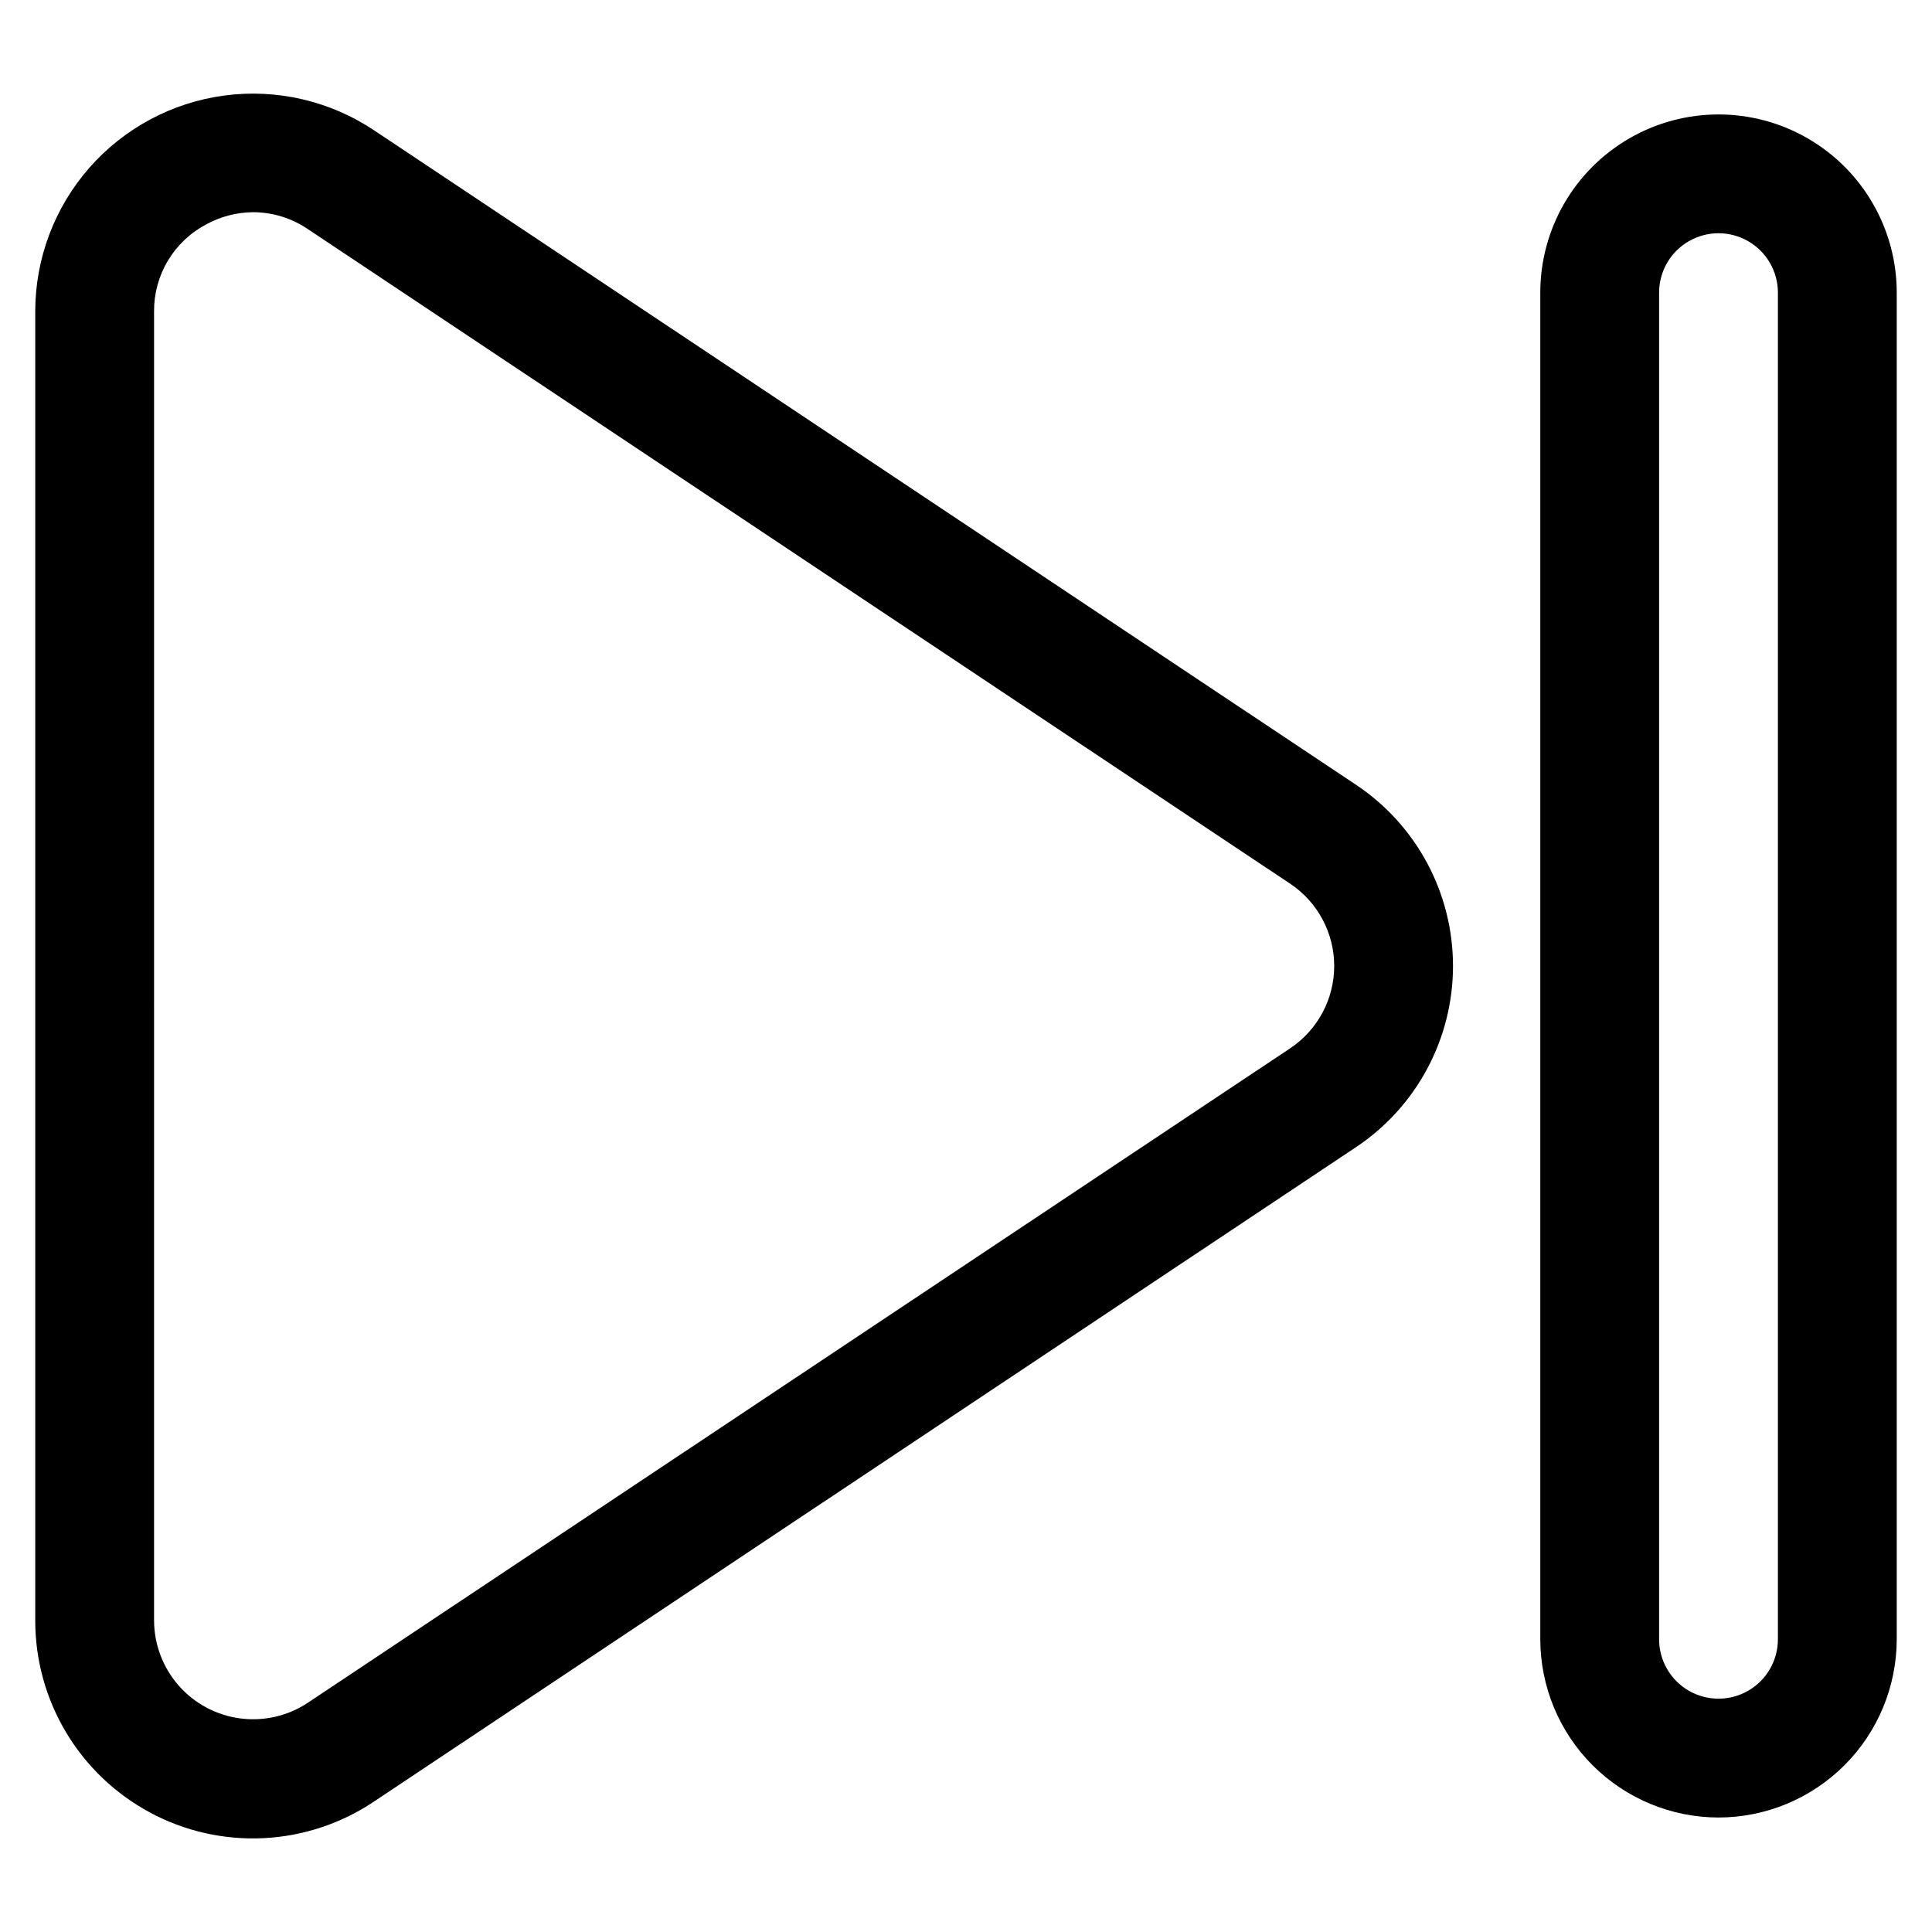
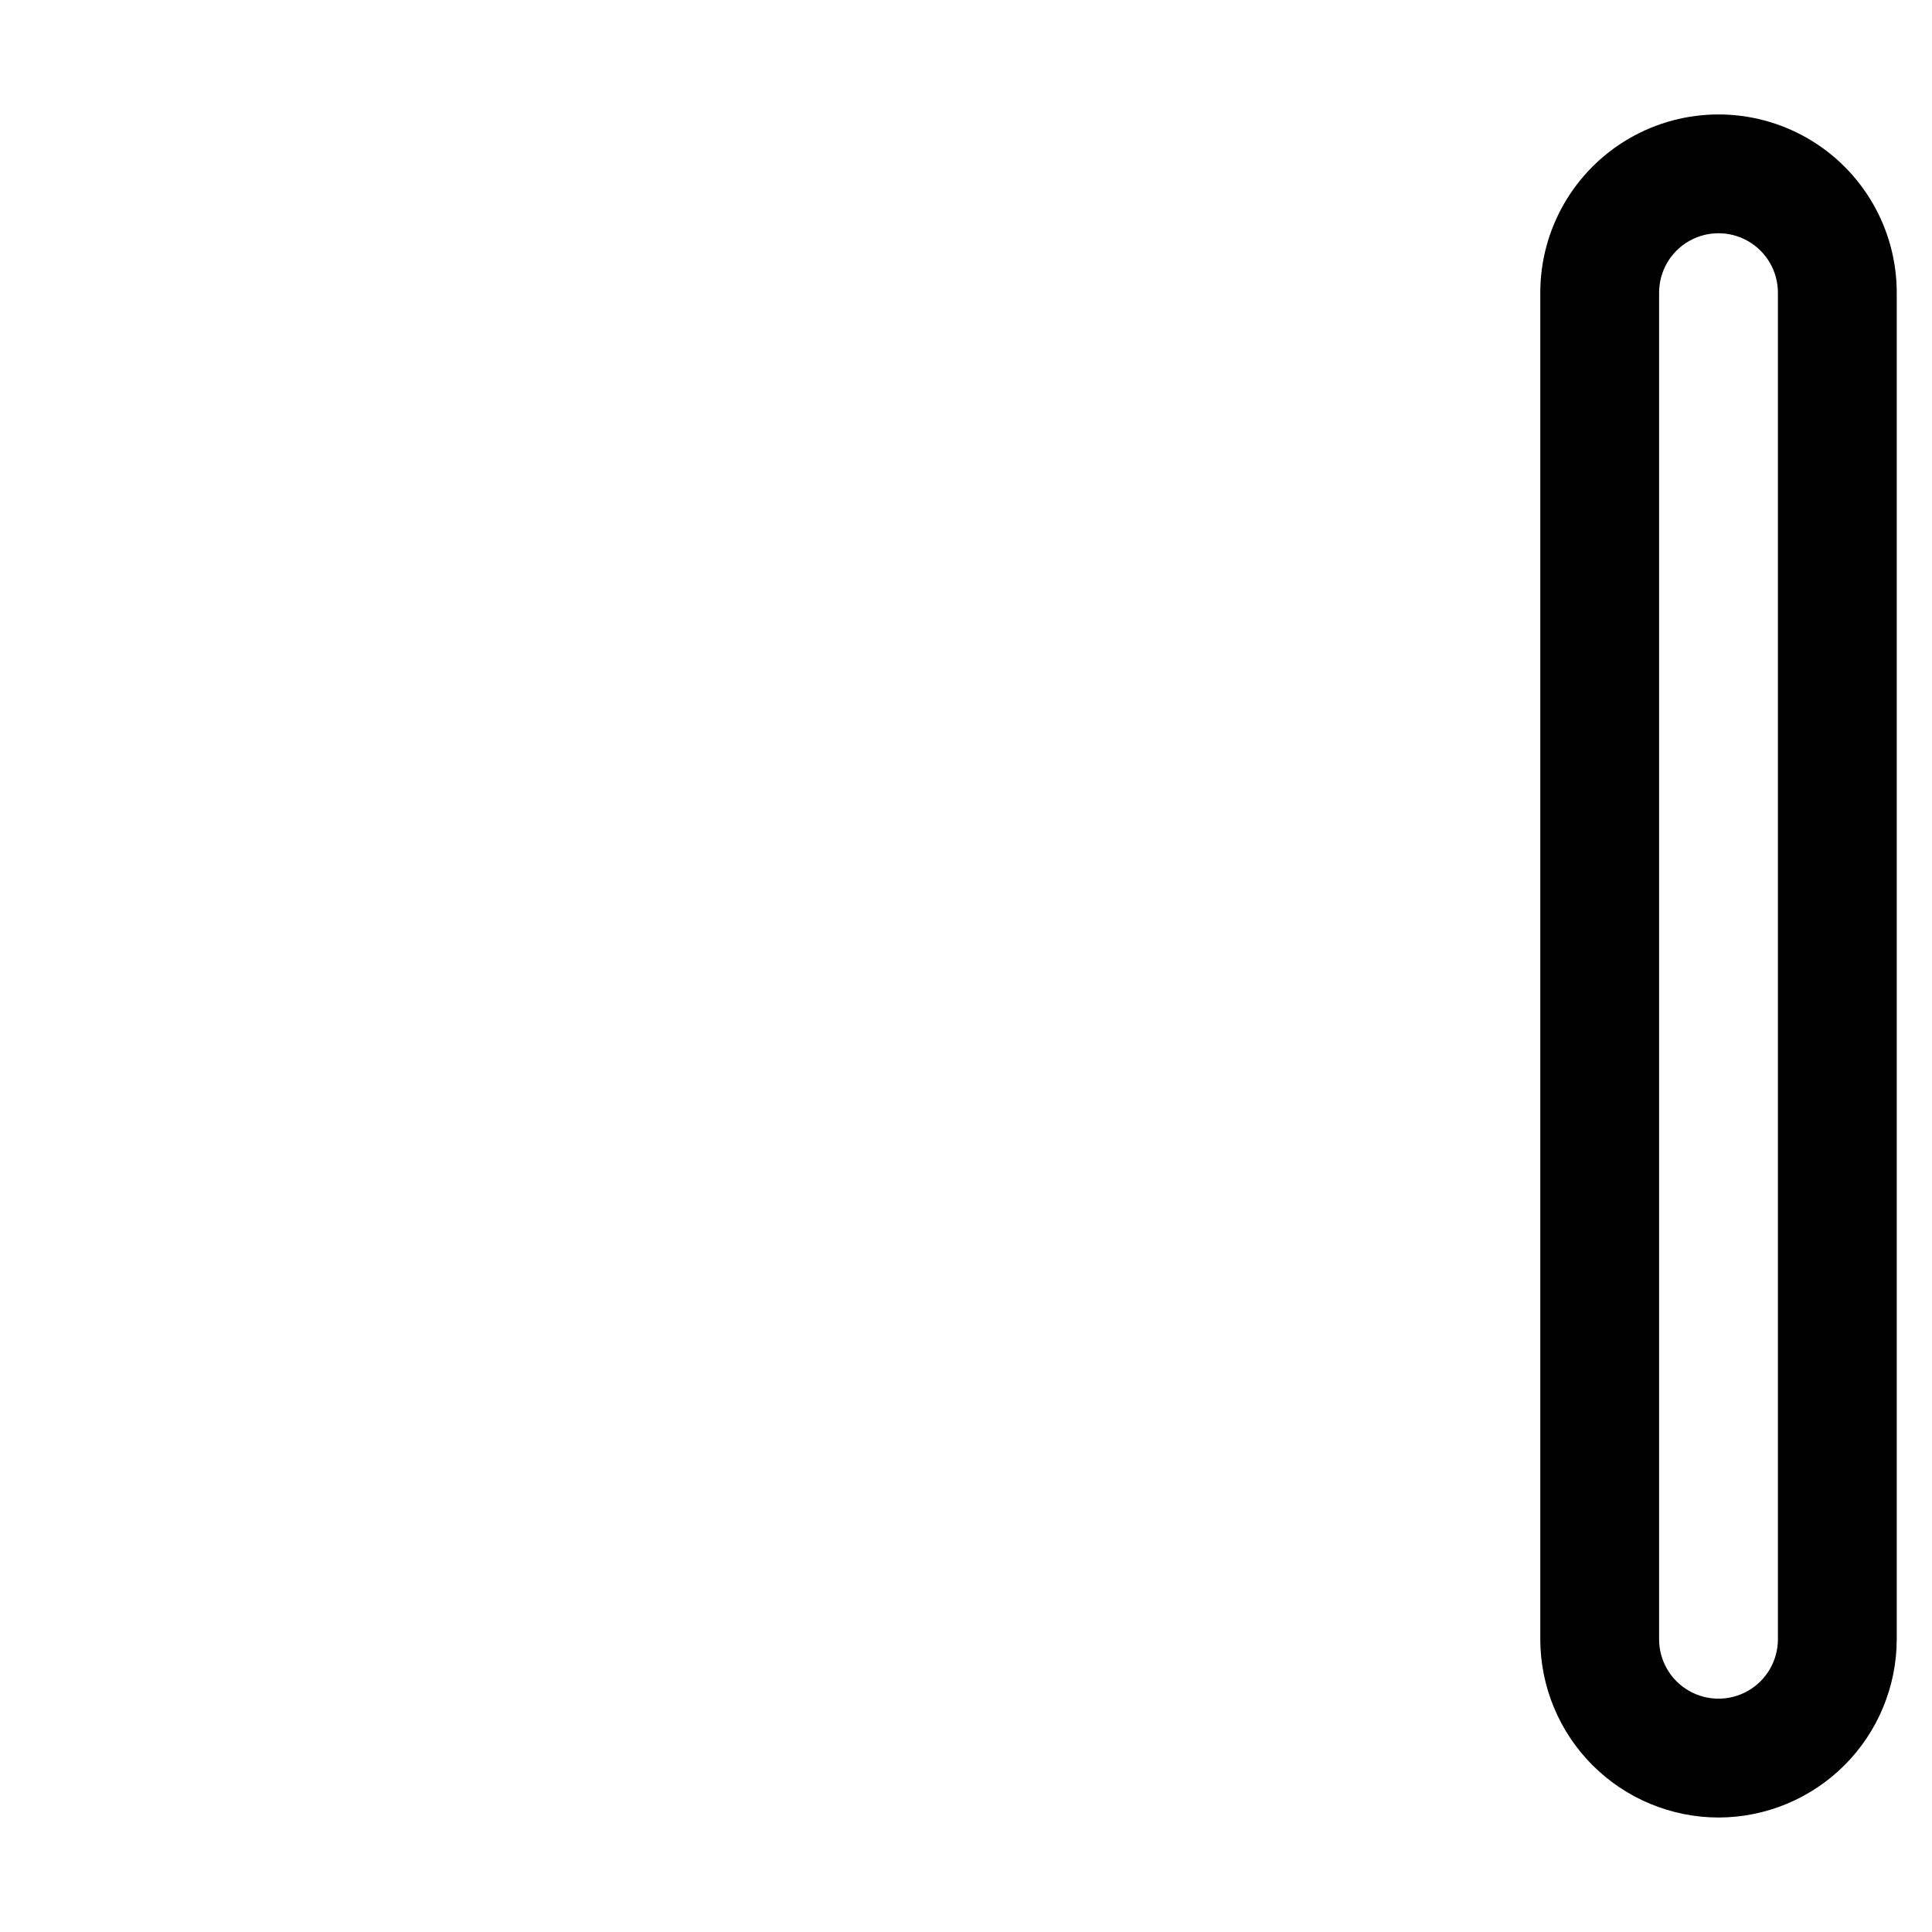
<svg xmlns="http://www.w3.org/2000/svg" fill="#000000" width="800px" height="800px" version="1.1" viewBox="144 144 512 512">
  <g>
    <path d="m599.42 625.66c12.523-0.016 24.527-5 33.383-13.852 8.852-8.855 13.832-20.859 13.852-33.383v-356.86c0-16.875-9.004-32.469-23.617-40.906-14.613-8.438-32.617-8.438-47.23 0-14.613 8.438-23.617 24.031-23.617 40.906v356.86c0.016 12.523 4.996 24.527 13.852 33.383 8.855 8.852 20.859 13.836 33.379 13.852zm-15.742-404.1c0-5.625 3-10.824 7.871-13.637 4.871-2.812 10.875-2.812 15.746 0s7.871 8.012 7.871 13.637v356.86c0 5.625-3 10.824-7.871 13.637s-10.875 2.812-15.746 0c-4.871-2.812-7.871-8.012-7.871-13.637z" />
-     <path d="m183.78 624.36c9.211 4.938 19.59 7.281 30.027 6.773 10.438-0.508 20.543-3.844 29.23-9.652l260.3-173.46h0.004c16.066-10.699 25.719-28.727 25.719-48.027 0-19.305-9.652-37.332-25.719-48.031l-260.26-173.46c-11.645-7.762-25.715-11.027-39.59-9.191-13.875 1.84-26.609 8.656-35.836 19.18-9.227 10.527-14.312 24.047-14.316 38.043v346.91c-0.008 10.445 2.816 20.699 8.176 29.664 5.363 8.965 13.059 16.305 22.266 21.242zm1.047-397.82c-0.031-4.754 1.242-9.418 3.688-13.492 2.441-4.074 5.961-7.394 10.168-9.602 3.801-2.074 8.055-3.176 12.387-3.211 5.172 0.012 10.223 1.57 14.504 4.473l260.3 173.46h0.004c7.305 4.859 11.699 13.055 11.699 21.832 0 8.773-4.394 16.969-11.699 21.832l-260.26 173.39c-5.293 3.523-11.688 5.008-17.996 4.172-6.305-0.836-12.094-3.934-16.285-8.715-4.191-4.785-6.504-10.93-6.508-17.289z" />
  </g>
</svg>